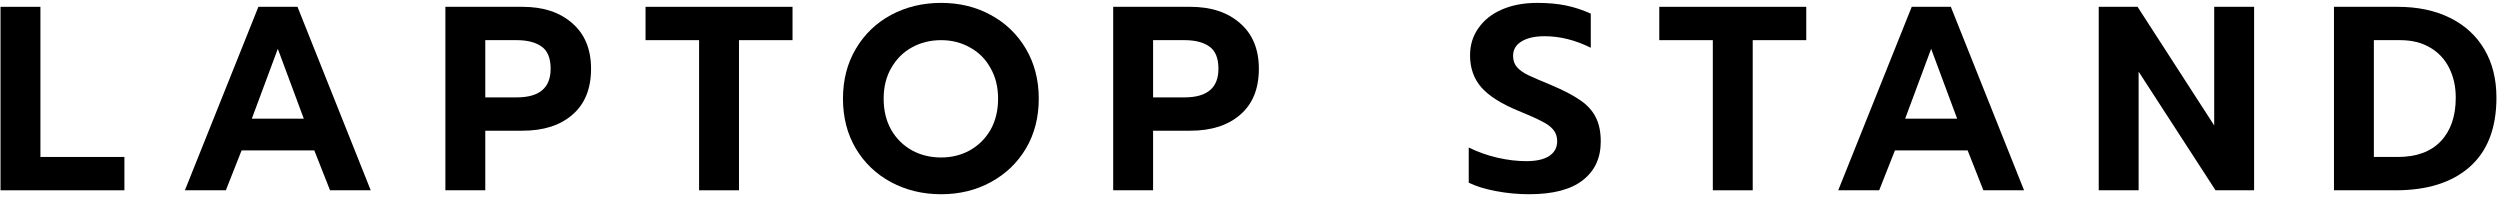
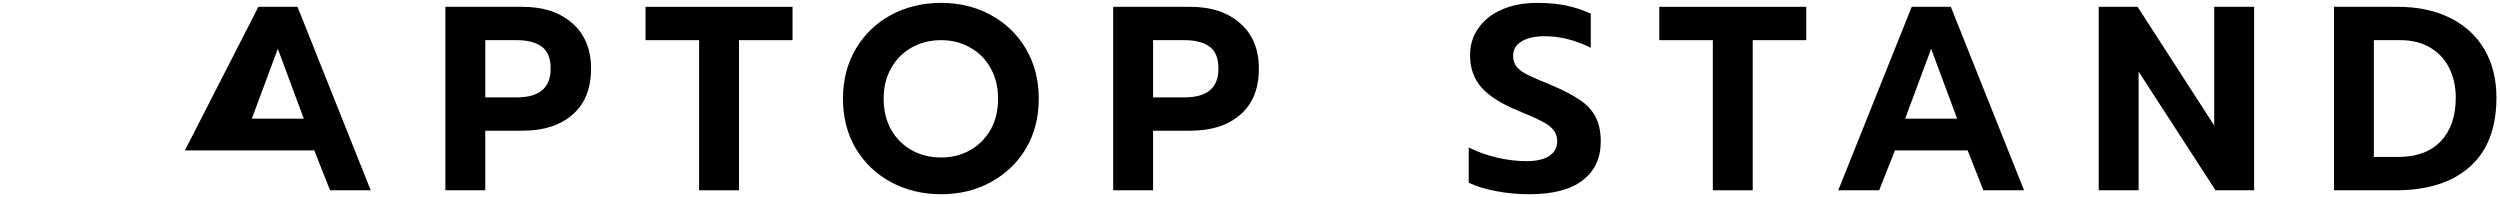
<svg xmlns="http://www.w3.org/2000/svg" width="381" height="30" viewBox="0 0 381 30" fill="none">
-   <path d="M0.08 1.04H6.16V23.92H18.96V29H0.08V1.04Z" fill="black" />
-   <path d="M39.379 1.04H45.339L56.498 29H50.298L47.898 22.92H36.819L34.419 29H28.178L39.379 1.04ZM46.298 18.08L42.339 7.44L38.379 18.08H46.298Z" fill="black" />
+   <path d="M39.379 1.04H45.339L56.498 29H50.298L47.898 22.92H36.819H28.178L39.379 1.04ZM46.298 18.08L42.339 7.44L38.379 18.08H46.298Z" fill="black" />
  <path d="M67.877 1.04H79.637C82.81 1.04 85.344 1.88 87.237 3.56C89.13 5.213 90.077 7.52 90.077 10.48C90.077 13.52 89.13 15.853 87.237 17.48C85.37 19.107 82.837 19.92 79.637 19.92H73.957V29H67.877V1.04ZM78.757 14.84C82.197 14.84 83.917 13.387 83.917 10.48C83.917 8.853 83.45 7.72 82.517 7.08C81.61 6.44 80.357 6.12 78.757 6.12H73.957V14.84H78.757Z" fill="black" />
  <path d="M106.541 6.12H98.381V1.04H120.781V6.12H112.621V29H106.541V6.12Z" fill="black" />
  <path d="M143.428 29.6C140.628 29.6 138.081 28.987 135.788 27.76C133.521 26.533 131.734 24.827 130.428 22.64C129.121 20.427 128.468 17.893 128.468 15.04C128.468 12.187 129.121 9.653 130.428 7.44C131.734 5.227 133.521 3.507 135.788 2.28C138.081 1.053 140.628 0.44 143.428 0.44C146.228 0.44 148.748 1.053 150.988 2.28C153.254 3.507 155.041 5.227 156.348 7.44C157.654 9.653 158.308 12.187 158.308 15.04C158.308 17.893 157.654 20.427 156.348 22.64C155.041 24.827 153.254 26.533 150.988 27.76C148.748 28.987 146.228 29.6 143.428 29.6ZM143.428 24C145.028 24 146.481 23.64 147.788 22.92C149.121 22.173 150.174 21.133 150.948 19.8C151.721 18.44 152.108 16.853 152.108 15.04C152.108 13.253 151.721 11.693 150.948 10.36C150.201 9 149.161 7.96 147.828 7.24C146.521 6.493 145.054 6.12 143.428 6.12C141.774 6.12 140.281 6.493 138.948 7.24C137.641 7.96 136.601 9 135.828 10.36C135.054 11.693 134.668 13.253 134.668 15.04C134.668 16.853 135.054 18.44 135.828 19.8C136.601 21.133 137.654 22.173 138.988 22.92C140.321 23.64 141.801 24 143.428 24Z" fill="black" />
  <path d="M169.65 1.04H181.41C184.584 1.04 187.117 1.88 189.01 3.56C190.904 5.213 191.85 7.52 191.85 10.48C191.85 13.52 190.904 15.853 189.01 17.48C187.144 19.107 184.61 19.92 181.41 19.92H175.73V29H169.65V1.04ZM180.53 14.84C183.97 14.84 185.69 13.387 185.69 10.48C185.69 8.853 185.224 7.72 184.29 7.08C183.384 6.44 182.13 6.12 180.53 6.12H175.73V14.84H180.53Z" fill="black" />
  <path d="M233.035 29.6C231.328 29.6 229.635 29.44 227.955 29.12C226.275 28.8 224.901 28.373 223.835 27.84V22.48C225.248 23.173 226.715 23.693 228.235 24.04C229.755 24.387 231.208 24.56 232.595 24.56C234.141 24.56 235.315 24.293 236.115 23.76C236.915 23.227 237.315 22.48 237.315 21.52C237.315 20.827 237.115 20.24 236.715 19.76C236.315 19.28 235.728 18.853 234.955 18.48C234.208 18.08 233.048 17.56 231.475 16.92C228.861 15.853 226.968 14.667 225.795 13.36C224.621 12.027 224.035 10.387 224.035 8.44C224.035 6.867 224.461 5.48 225.315 4.28C226.168 3.053 227.368 2.107 228.915 1.44C230.461 0.773 232.248 0.44 234.275 0.44C235.928 0.44 237.395 0.573 238.675 0.84C239.955 1.107 241.208 1.52 242.435 2.08V7.28C240.088 6.107 237.741 5.52 235.395 5.52C233.901 5.52 232.728 5.787 231.875 6.32C231.021 6.827 230.595 7.56 230.595 8.52C230.595 9.213 230.795 9.787 231.195 10.24C231.595 10.693 232.155 11.093 232.875 11.44C233.595 11.787 234.768 12.293 236.395 12.96C238.288 13.76 239.768 14.533 240.835 15.28C241.901 16 242.688 16.867 243.195 17.88C243.701 18.867 243.955 20.093 243.955 21.56C243.955 24.093 243.035 26.067 241.195 27.48C239.381 28.893 236.661 29.6 233.035 29.6Z" fill="black" />
  <path d="M261.034 6.12H252.874V1.04H275.274V6.12H267.114V29H261.034V6.12Z" fill="black" />
  <path d="M291.347 1.04H297.307L308.467 29H302.267L299.867 22.92H288.787L286.387 29H280.147L291.347 1.04ZM298.267 18.08L294.307 7.44L290.347 18.08H298.267Z" fill="black" />
  <path d="M319.846 1.04H325.766L337.446 19.12V1.04H343.526V29H337.646L325.926 10.92V29H319.846V1.04Z" fill="black" />
  <path d="M355.697 1.04H365.417C368.457 1.04 371.111 1.6 373.377 2.72C375.644 3.84 377.391 5.44 378.617 7.52C379.844 9.6 380.457 12.053 380.457 14.88C380.457 19.52 379.097 23.04 376.377 25.44C373.684 27.813 369.924 29 365.097 29H355.697V1.04ZM365.417 23.92C368.271 23.92 370.457 23.12 371.977 21.52C373.497 19.92 374.257 17.707 374.257 14.88C374.257 13.2 373.924 11.693 373.257 10.36C372.591 9.027 371.617 7.987 370.337 7.24C369.057 6.493 367.551 6.12 365.817 6.12H361.777V23.92H365.417Z" fill="black" />
</svg>